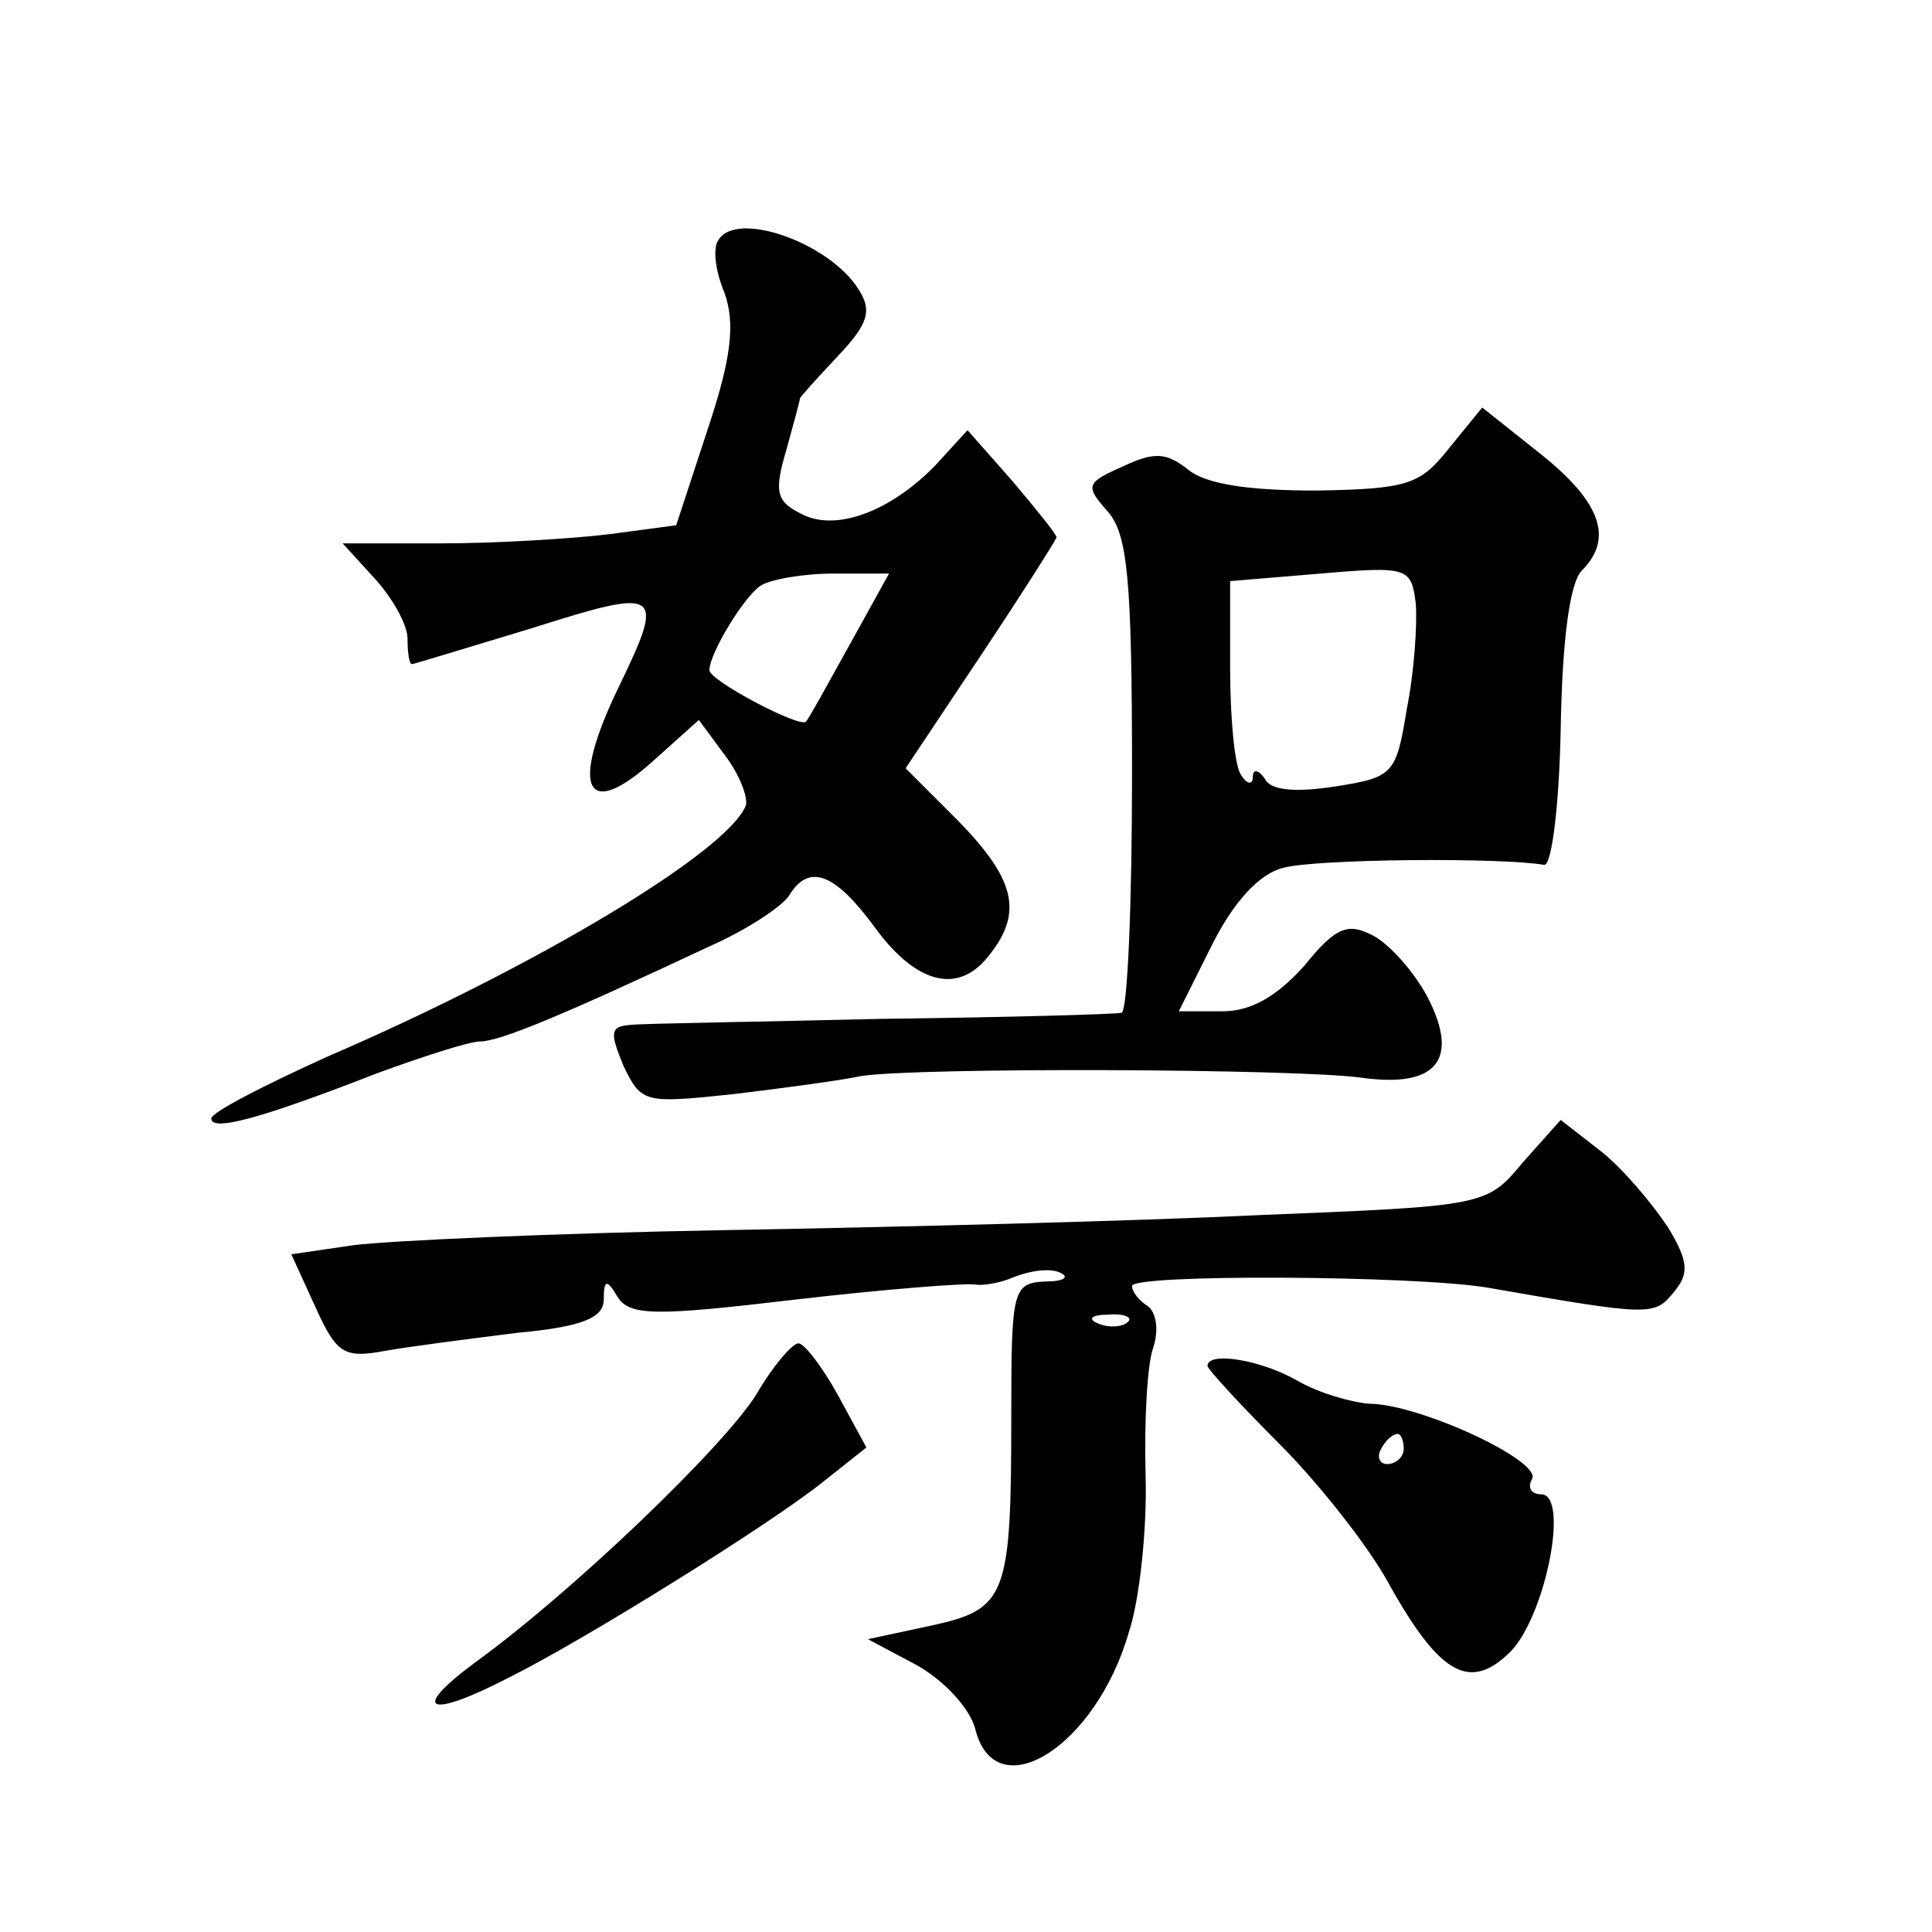
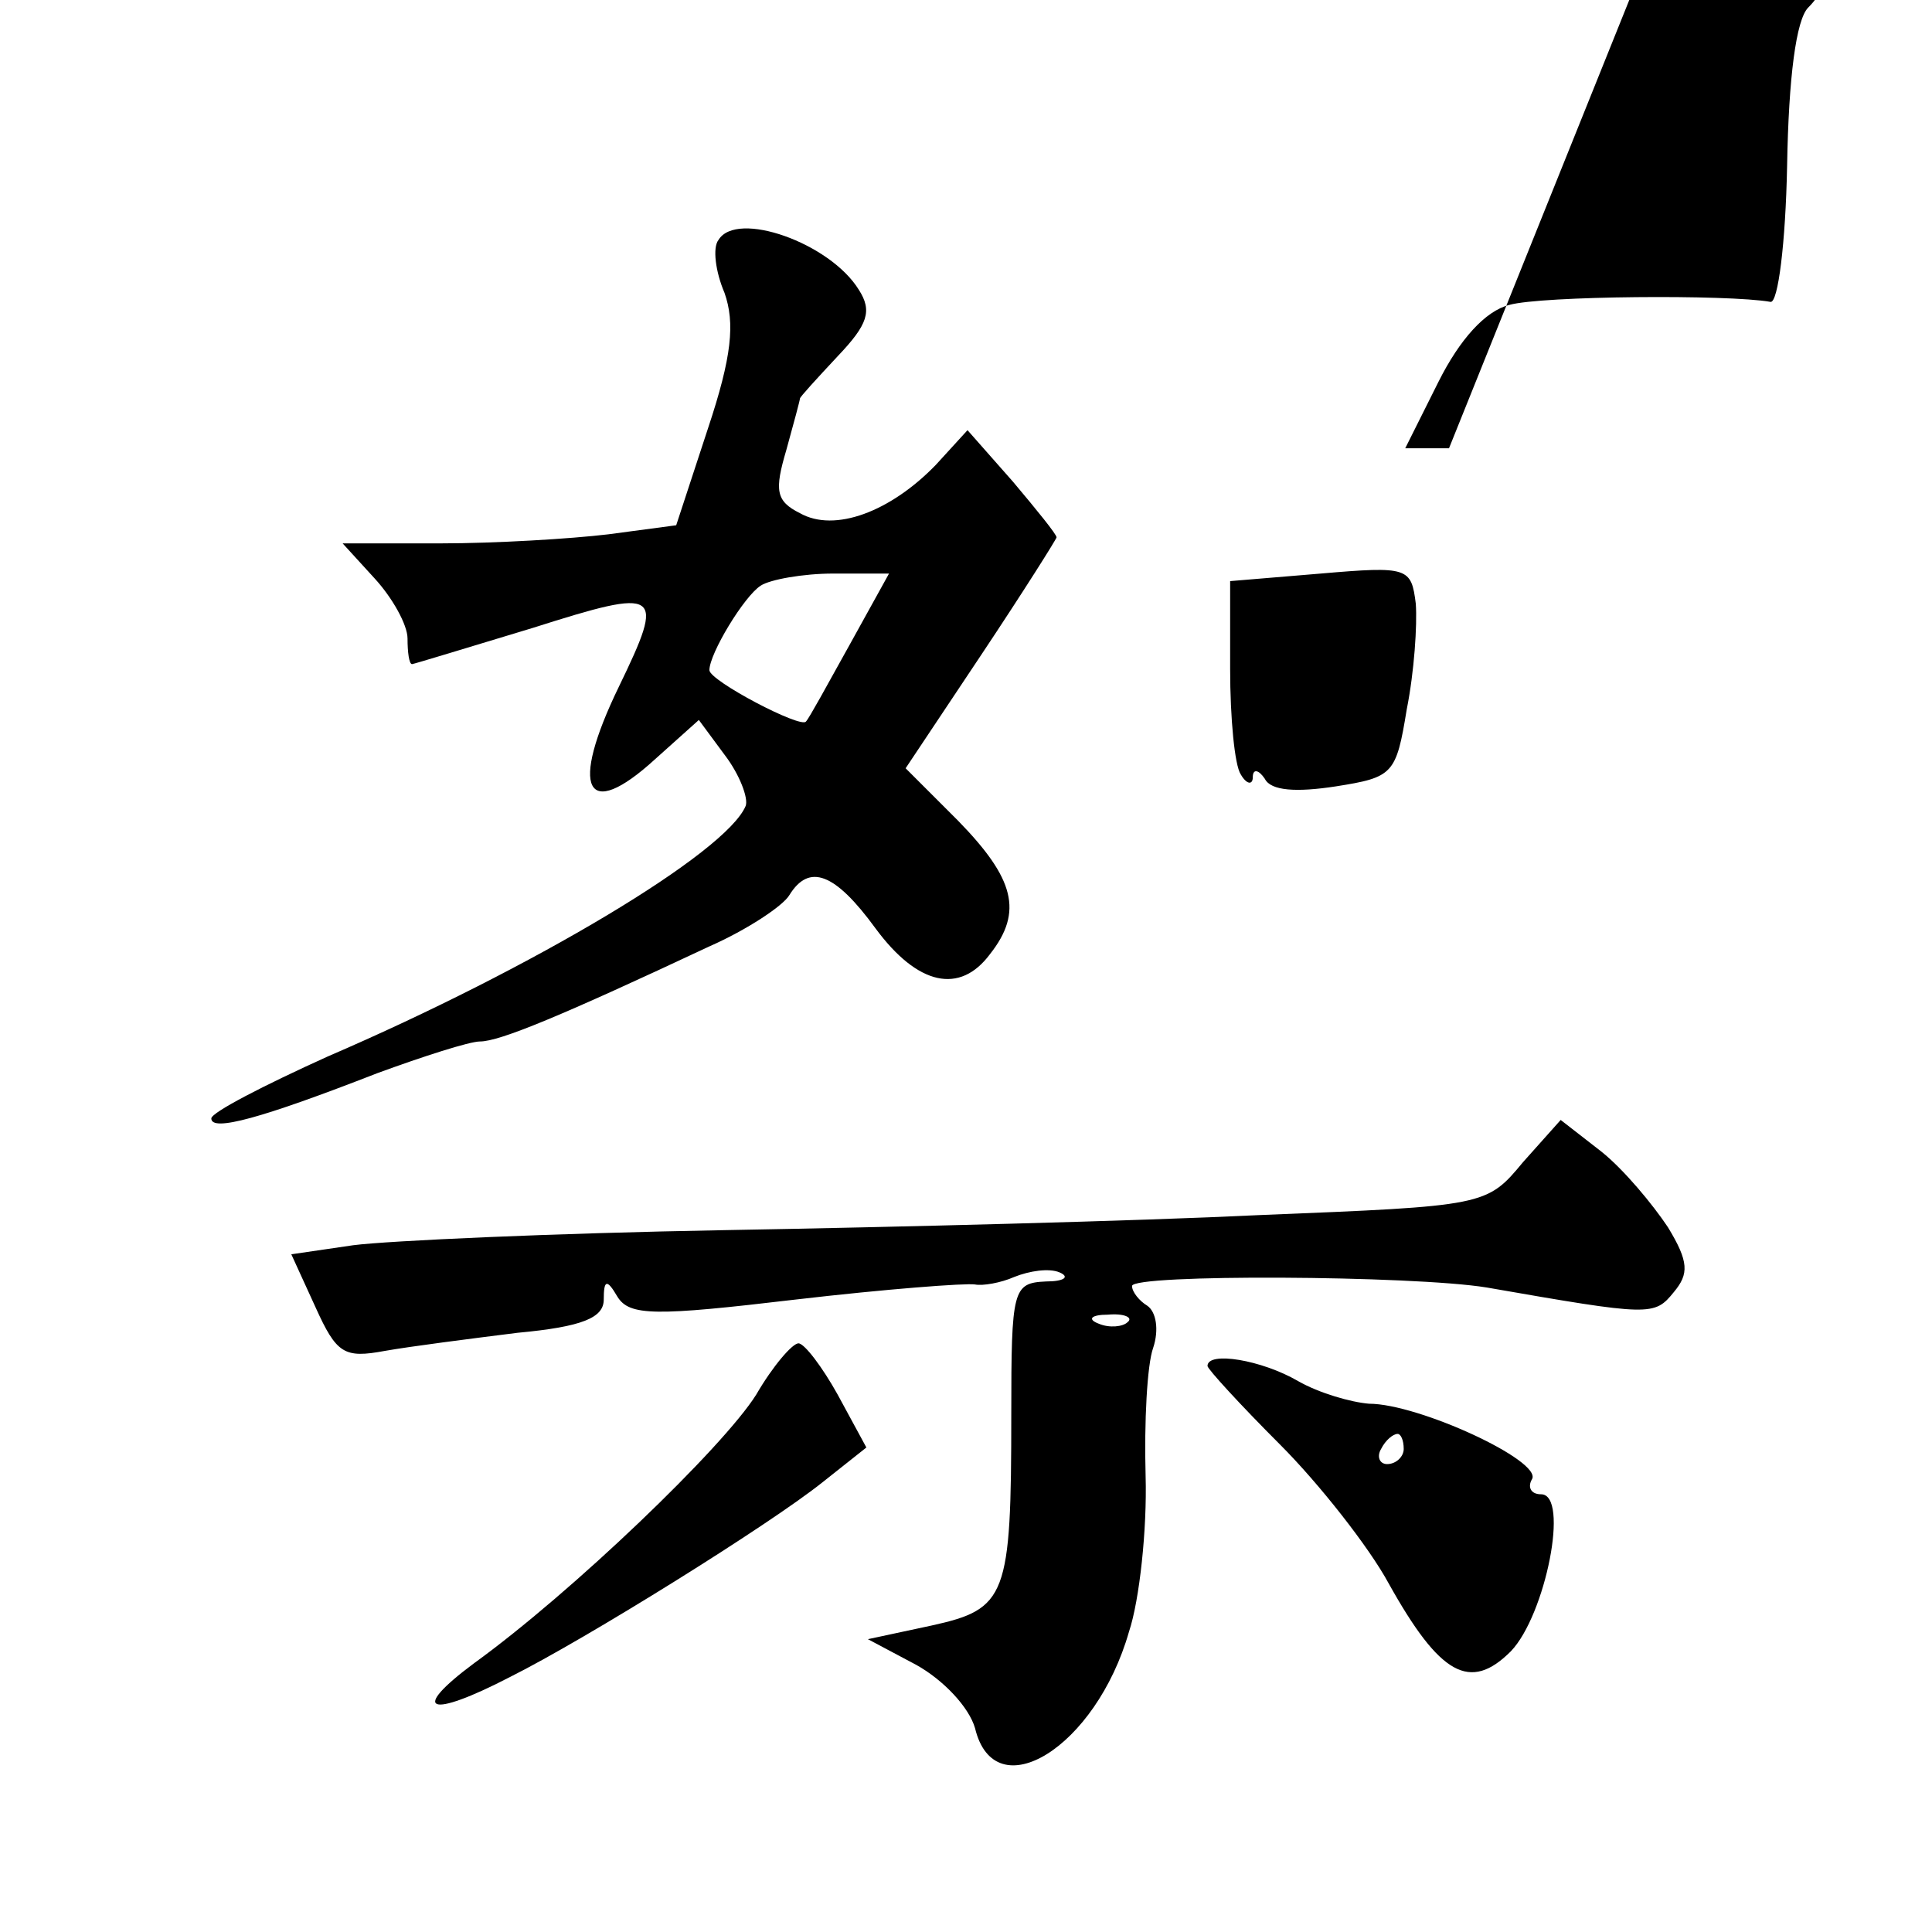
<svg xmlns="http://www.w3.org/2000/svg" version="1.0" width="128pt" height="128pt" viewBox="0 0 128 128" preserveAspectRatio="xMidYMid meet">
  <g transform="translate(0,128) scale(0.1,-0.1)" fill="#0" stroke="none">
-     <path d="M476 1121 c-4 -5 -2 -21 4 -35 7 -20 5 -42 -11 -90 l-21 -64 -45 -6 c-25 -3 -75 -6 -111 -6 l-65 0 21 -23 c12 -13 22 -31 22 -40 0 -9 1 -17 3 -17 1 0 37 11 80 24 85 27 88 25 57 -39 -33 -68 -22 -90 24 -48 l29 26 17 -23 c10 -13 16 -29 14 -34 -13 -31 -140 -107 -277 -166 -42 -19 -77 -37 -77 -41 0 -9 33 0 110 30 30 11 61 21 68 21 13 0 54 17 152 63 25 11 49 27 53 34 13 21 30 15 57 -22 28 -38 56 -44 76 -17 22 28 16 50 -21 88 l-35 35 50 75 c28 42 50 77 50 78 0 2 -13 18 -29 37 l-30 34 -21 -23 c-30 -31 -67 -45 -90 -32 -16 8 -17 15 -9 42 5 18 9 33 9 34 0 1 11 13 25 28 20 21 23 30 14 44 -19 31 -81 53 -93 33z m87 -268 c-15 -27 -27 -49 -29 -51 -3 -5 -64 27 -64 34 0 11 23 49 34 56 6 4 28 8 48 8 l37 0 -26 -47z M960 983 c-19 -24 -27 -27 -88 -28 -44 0 -73 4 -85 14 -14 11 -22 12 -43 2 -25 -11 -25 -13 -10 -30 13 -15 16 -44 16 -174 0 -86 -3 -158 -7 -158 -5 -1 -75 -3 -158 -4 -82 -2 -157 -3 -167 -4 -14 -1 -14 -5 -5 -27 12 -25 14 -25 72 -19 33 4 71 9 85 12 36 6 289 5 332 -1 50 -7 65 12 44 53 -9 17 -25 35 -36 41 -17 9 -25 6 -46 -20 -18 -20 -35 -30 -54 -30 l-29 0 22 44 c14 28 31 47 47 51 21 6 145 7 173 2 5 -1 10 39 11 90 1 59 6 97 14 105 21 21 13 45 -27 77 l-39 31 -22 -27z m-28 -173 c-7 -43 -9 -45 -47 -51 -26 -4 -43 -3 -47 5 -4 6 -8 7 -8 1 0 -5 -4 -5 -8 2 -4 6 -7 37 -7 70 l0 58 60 5 c58 5 60 4 63 -20 1 -14 -1 -45 -6 -70z M1009 510 c-24 -29 -25 -29 -174 -35 -82 -4 -242 -8 -355 -10 -113 -2 -223 -7 -246 -10 l-41 -6 16 -35 c14 -31 19 -34 46 -29 17 3 56 8 88 12 43 4 57 10 57 22 0 13 2 14 9 2 8 -13 25 -13 118 -2 60 7 113 11 119 10 5 -1 17 1 26 5 10 4 23 6 30 3 7 -3 3 -6 -9 -6 -22 -1 -23 -5 -23 -88 0 -121 -3 -129 -53 -140 l-42 -9 32 -17 c18 -10 35 -28 39 -42 13 -54 80 -13 102 64 7 21 12 68 11 103 -1 36 1 74 5 85 4 12 2 24 -4 28 -5 3 -10 9 -10 13 0 8 186 7 235 -1 109 -19 111 -19 124 -3 10 12 10 20 -4 43 -10 15 -29 38 -44 50 l-27 21 -25 -28z m-262 -106 c-3 -3 -12 -4 -19 -1 -8 3 -5 6 6 6 11 1 17 -2 13 -5z M501 356 c-22 -35 -122 -131 -187 -178 -43 -32 -30 -37 24 -9 50 25 172 101 207 129 l29 23 -19 35 c-10 18 -22 34 -26 34 -4 0 -17 -15 -28 -34z M800 375 c0 -2 22 -26 48 -52 26 -26 59 -68 72 -92 34 -61 54 -72 81 -45 23 24 39 104 20 104 -7 0 -9 5 -6 10 7 12 -75 50 -108 50 -12 1 -33 7 -47 15 -24 14 -60 20 -60 10z m130 -55 c0 -5 -5 -10 -11 -10 -5 0 -7 5 -4 10 3 6 8 10 11 10 2 0 4 -4 4 -10z" />
+     <path d="M476 1121 c-4 -5 -2 -21 4 -35 7 -20 5 -42 -11 -90 l-21 -64 -45 -6 c-25 -3 -75 -6 -111 -6 l-65 0 21 -23 c12 -13 22 -31 22 -40 0 -9 1 -17 3 -17 1 0 37 11 80 24 85 27 88 25 57 -39 -33 -68 -22 -90 24 -48 l29 26 17 -23 c10 -13 16 -29 14 -34 -13 -31 -140 -107 -277 -166 -42 -19 -77 -37 -77 -41 0 -9 33 0 110 30 30 11 61 21 68 21 13 0 54 17 152 63 25 11 49 27 53 34 13 21 30 15 57 -22 28 -38 56 -44 76 -17 22 28 16 50 -21 88 l-35 35 50 75 c28 42 50 77 50 78 0 2 -13 18 -29 37 l-30 34 -21 -23 c-30 -31 -67 -45 -90 -32 -16 8 -17 15 -9 42 5 18 9 33 9 34 0 1 11 13 25 28 20 21 23 30 14 44 -19 31 -81 53 -93 33z m87 -268 c-15 -27 -27 -49 -29 -51 -3 -5 -64 27 -64 34 0 11 23 49 34 56 6 4 28 8 48 8 l37 0 -26 -47z M960 983 l-29 0 22 44 c14 28 31 47 47 51 21 6 145 7 173 2 5 -1 10 39 11 90 1 59 6 97 14 105 21 21 13 45 -27 77 l-39 31 -22 -27z m-28 -173 c-7 -43 -9 -45 -47 -51 -26 -4 -43 -3 -47 5 -4 6 -8 7 -8 1 0 -5 -4 -5 -8 2 -4 6 -7 37 -7 70 l0 58 60 5 c58 5 60 4 63 -20 1 -14 -1 -45 -6 -70z M1009 510 c-24 -29 -25 -29 -174 -35 -82 -4 -242 -8 -355 -10 -113 -2 -223 -7 -246 -10 l-41 -6 16 -35 c14 -31 19 -34 46 -29 17 3 56 8 88 12 43 4 57 10 57 22 0 13 2 14 9 2 8 -13 25 -13 118 -2 60 7 113 11 119 10 5 -1 17 1 26 5 10 4 23 6 30 3 7 -3 3 -6 -9 -6 -22 -1 -23 -5 -23 -88 0 -121 -3 -129 -53 -140 l-42 -9 32 -17 c18 -10 35 -28 39 -42 13 -54 80 -13 102 64 7 21 12 68 11 103 -1 36 1 74 5 85 4 12 2 24 -4 28 -5 3 -10 9 -10 13 0 8 186 7 235 -1 109 -19 111 -19 124 -3 10 12 10 20 -4 43 -10 15 -29 38 -44 50 l-27 21 -25 -28z m-262 -106 c-3 -3 -12 -4 -19 -1 -8 3 -5 6 6 6 11 1 17 -2 13 -5z M501 356 c-22 -35 -122 -131 -187 -178 -43 -32 -30 -37 24 -9 50 25 172 101 207 129 l29 23 -19 35 c-10 18 -22 34 -26 34 -4 0 -17 -15 -28 -34z M800 375 c0 -2 22 -26 48 -52 26 -26 59 -68 72 -92 34 -61 54 -72 81 -45 23 24 39 104 20 104 -7 0 -9 5 -6 10 7 12 -75 50 -108 50 -12 1 -33 7 -47 15 -24 14 -60 20 -60 10z m130 -55 c0 -5 -5 -10 -11 -10 -5 0 -7 5 -4 10 3 6 8 10 11 10 2 0 4 -4 4 -10z" />
  </g>
</svg>